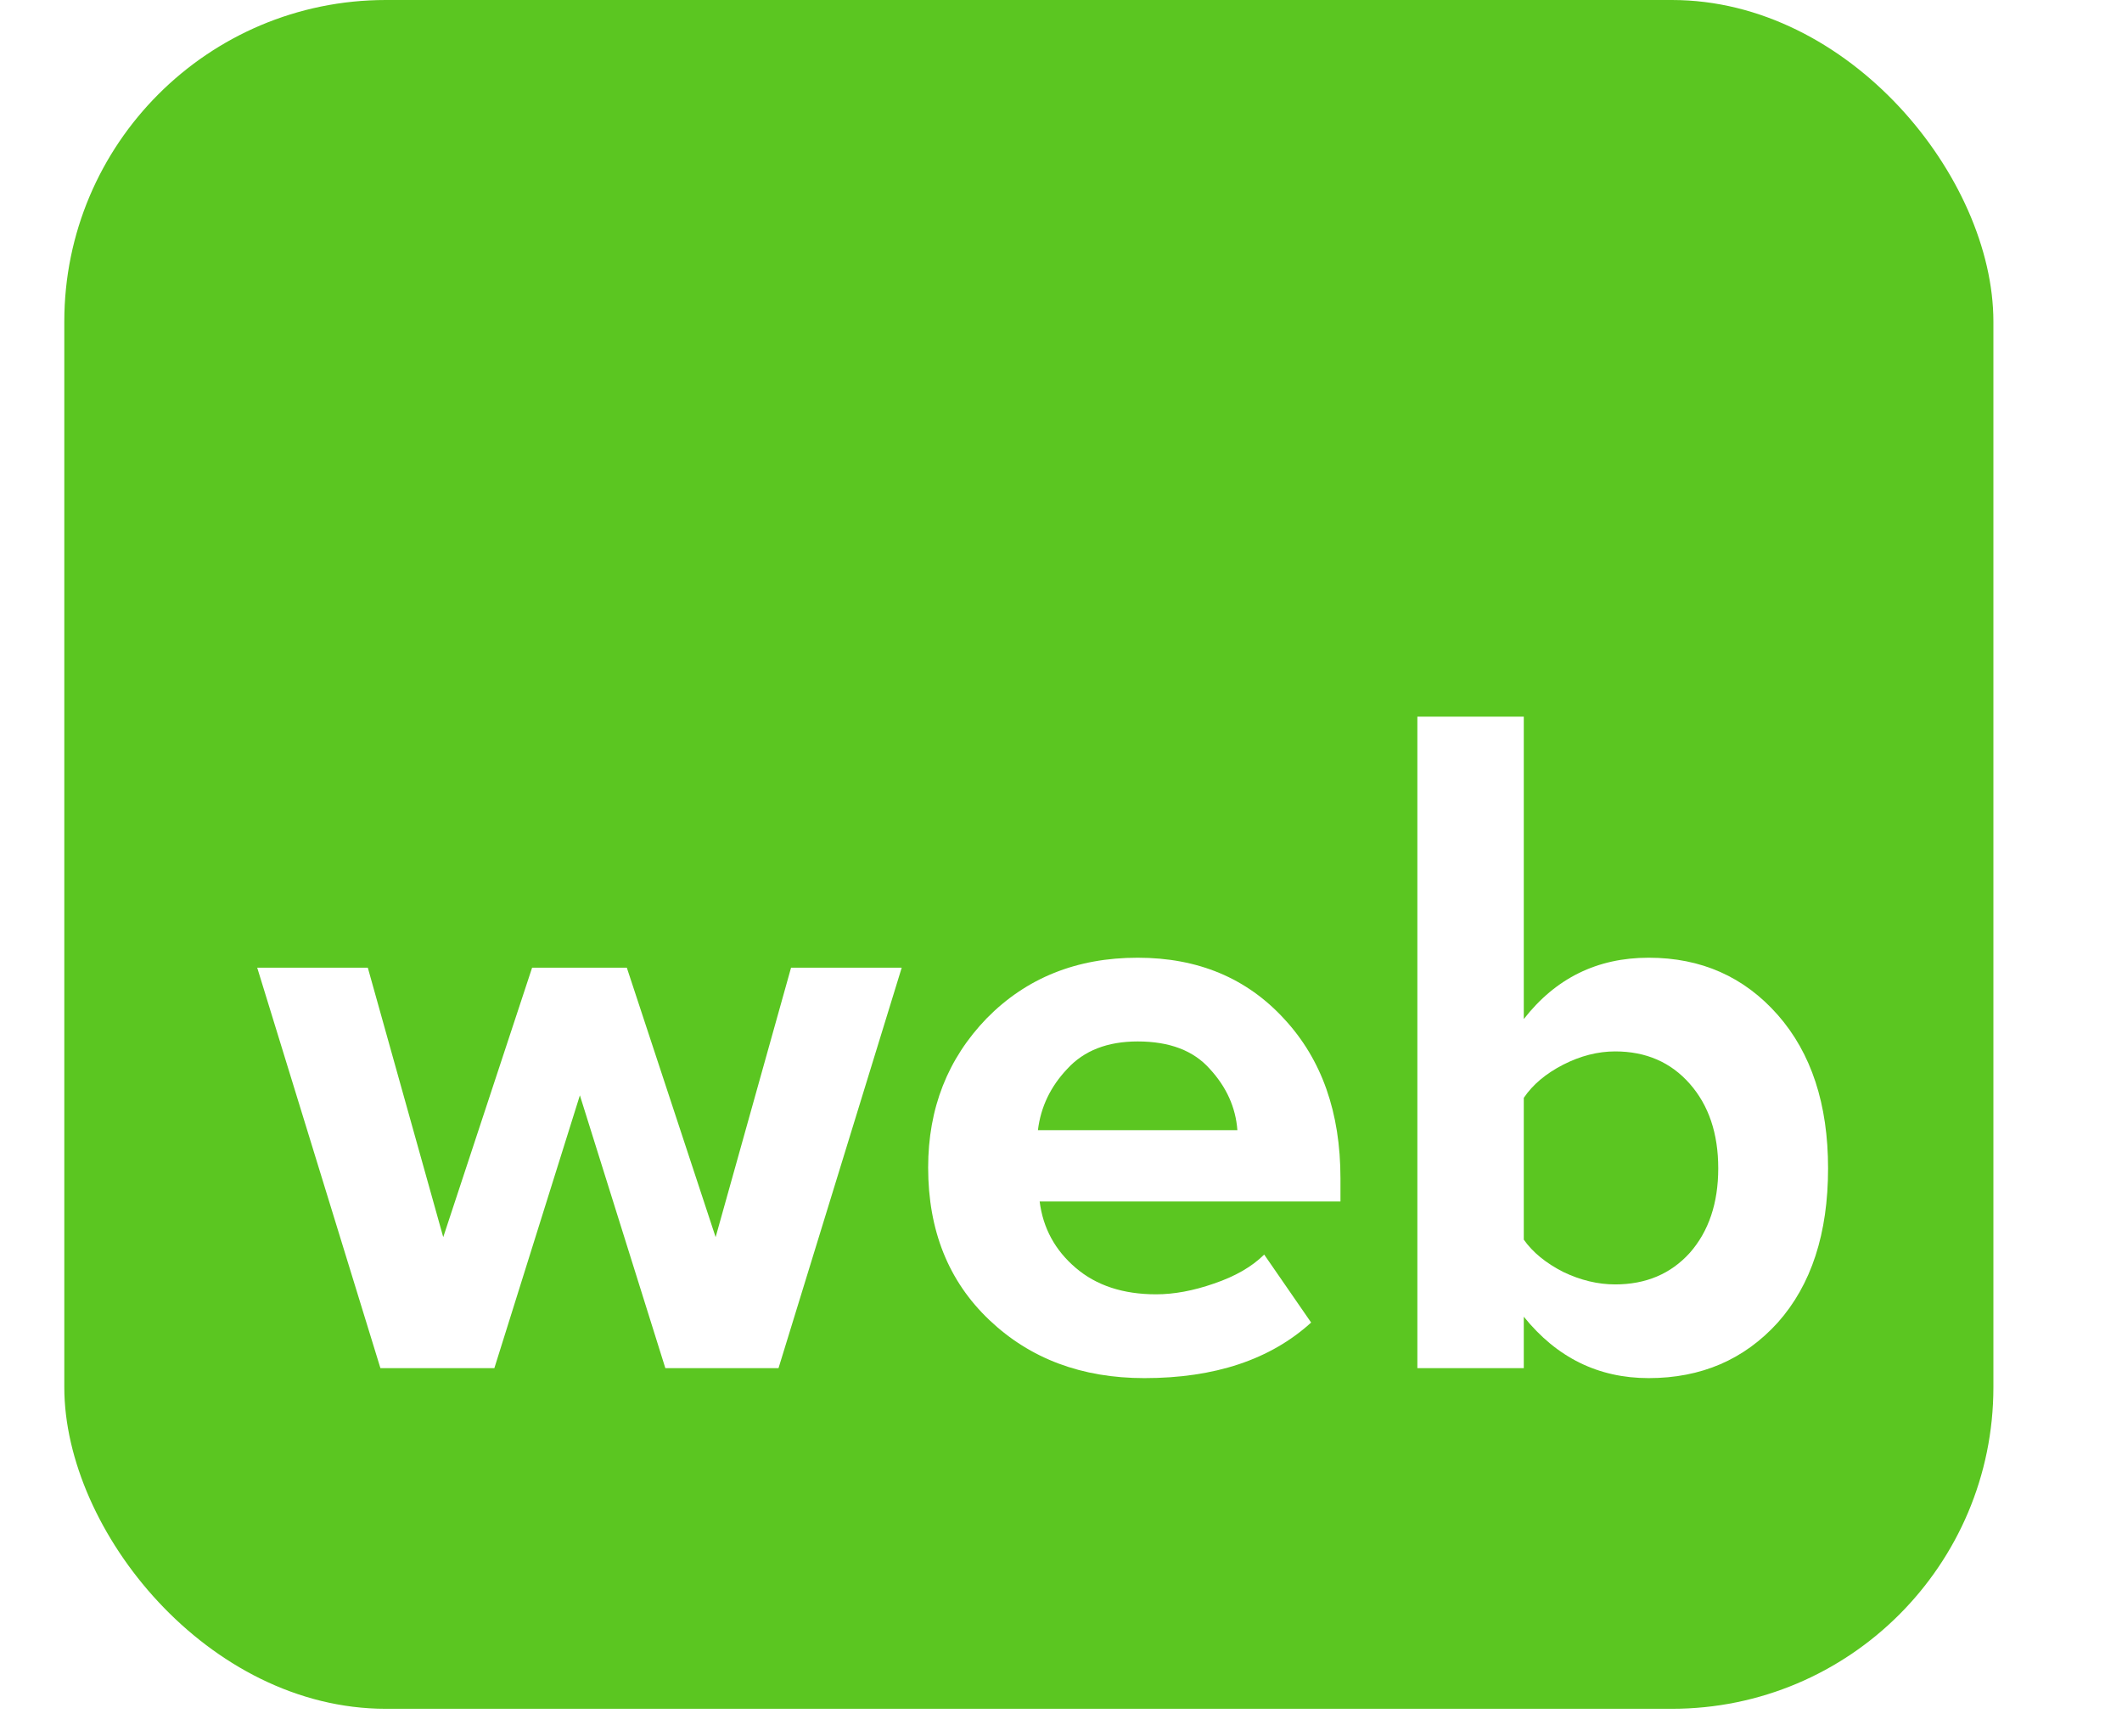
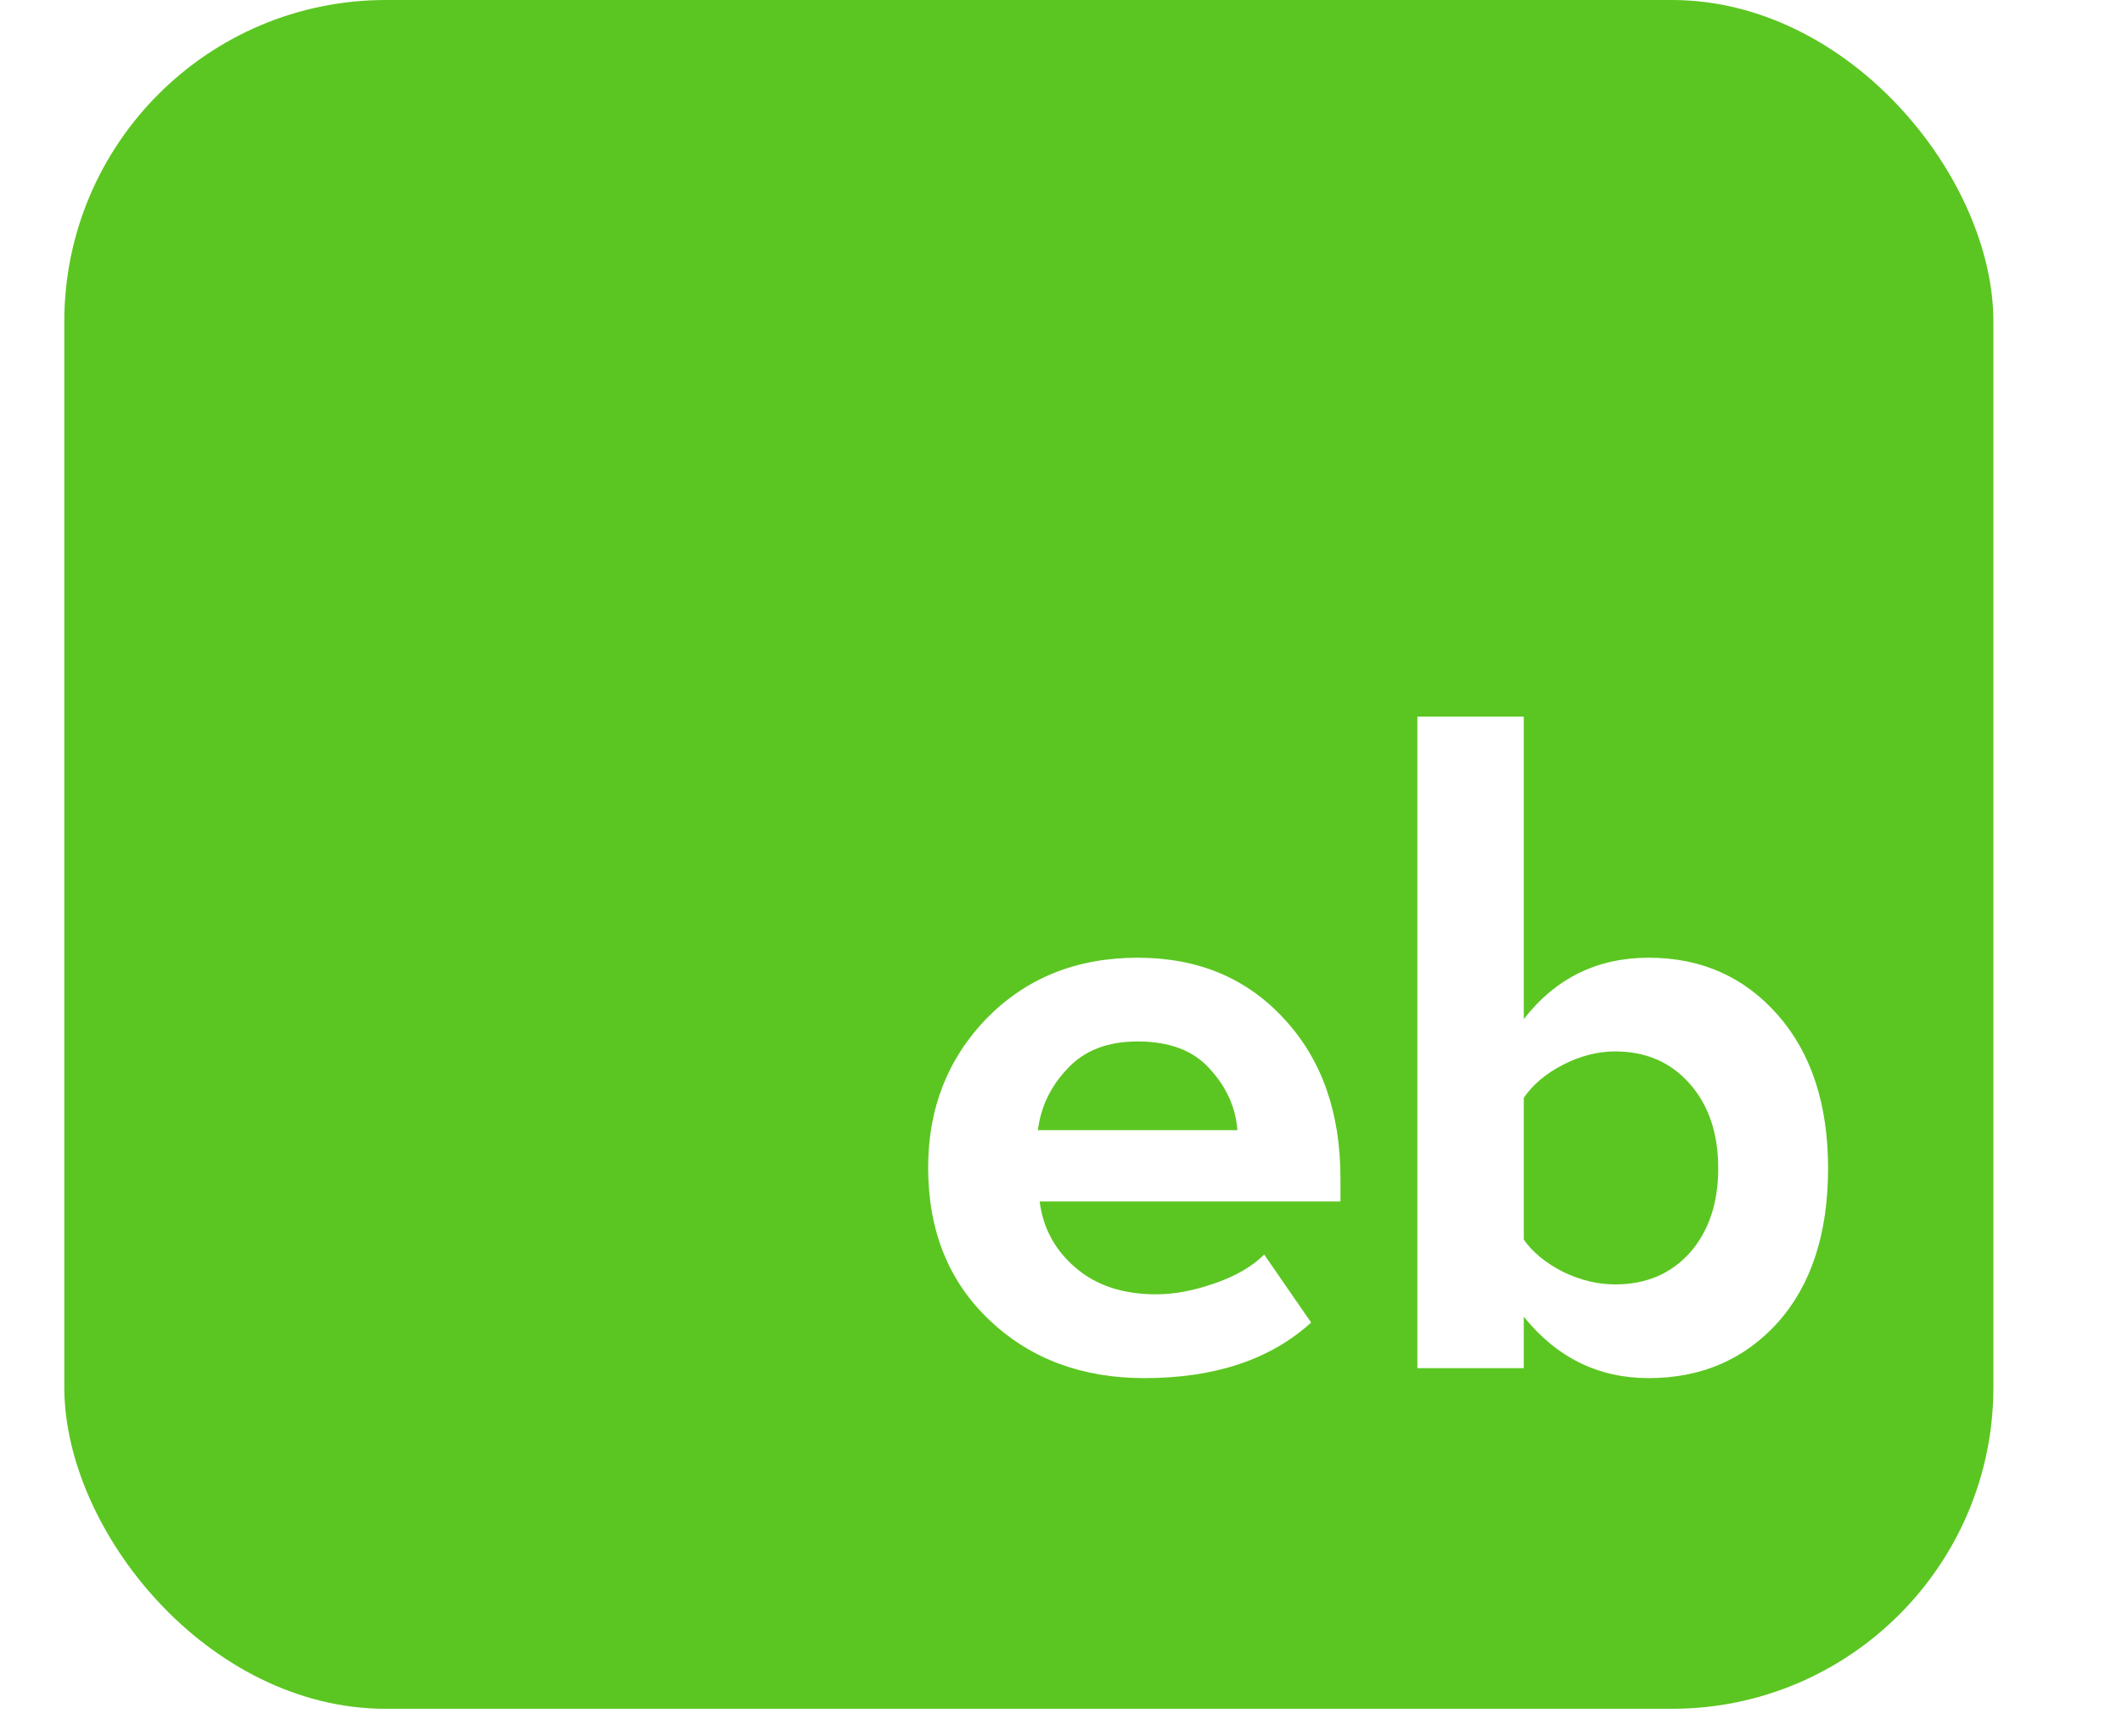
<svg xmlns="http://www.w3.org/2000/svg" width="33" height="27" viewBox="0 0 33 27" fill="none">
  <rect x="1" width="30" height="26.571" rx="5" fill="#5BC621" />
  <g filter="url(#filter0_d)">
-     <path d="M12.107 18.274H10.347L9.018 14.032L7.688 18.274H5.916L4 12.047H5.72L6.893 16.237L8.275 12.047H9.748L11.129 16.237L12.302 12.047L14.023 12.047L12.107 18.274Z" fill="white" />
    <path d="M17.797 18.429C16.823 18.429 16.02 18.128 15.386 17.526C14.751 16.924 14.434 16.134 14.434 15.154C14.434 14.234 14.738 13.461 15.346 12.833C15.963 12.206 16.745 11.892 17.692 11.892C18.631 11.892 19.391 12.21 19.973 12.846C20.555 13.474 20.846 14.299 20.846 15.322V15.682H16.168C16.22 16.095 16.406 16.439 16.728 16.714C17.049 16.989 17.466 17.126 17.979 17.126C18.257 17.126 18.557 17.071 18.878 16.959C19.209 16.847 19.469 16.697 19.66 16.508L20.39 17.565C19.756 18.141 18.892 18.429 17.797 18.429ZM19.243 14.574C19.217 14.221 19.074 13.903 18.813 13.62C18.561 13.336 18.188 13.194 17.692 13.194C17.223 13.194 16.858 13.336 16.598 13.62C16.337 13.895 16.185 14.213 16.141 14.574H19.243Z" fill="white" />
    <path d="M23.697 16.276C23.836 16.473 24.041 16.641 24.31 16.778C24.579 16.907 24.849 16.972 25.118 16.972C25.596 16.972 25.983 16.808 26.278 16.482C26.573 16.147 26.721 15.708 26.721 15.167C26.721 14.625 26.573 14.187 26.278 13.852C25.983 13.517 25.596 13.349 25.118 13.349C24.849 13.349 24.579 13.418 24.31 13.555C24.041 13.693 23.836 13.865 23.697 14.071V16.276ZM23.697 18.274H22.042V8.143H23.697V12.846C24.193 12.21 24.84 11.892 25.639 11.892C26.456 11.892 27.125 12.189 27.647 12.782C28.168 13.375 28.429 14.17 28.429 15.167C28.429 16.181 28.168 16.98 27.647 17.565C27.125 18.141 26.456 18.429 25.639 18.429C24.857 18.429 24.21 18.111 23.697 17.474V18.274Z" fill="white" />
  </g>
  <defs>
    <filter id="filter0_d" x="0" y="7.143" width="32.429" height="18.286" filterUnits="userSpaceOnUse" color-interpolation-filters="sRGB">
      <feFlood flood-opacity="0" result="BackgroundImageFix" />
      <feColorMatrix in="SourceAlpha" type="matrix" values="0 0 0 0 0 0 0 0 0 0 0 0 0 0 0 0 0 0 127 0" />
      <feOffset dy="3" />
      <feGaussianBlur stdDeviation="2" />
      <feColorMatrix type="matrix" values="0 0 0 0 0 0 0 0 0 0 0 0 0 0 0 0 0 0 0.15 0" />
      <feBlend mode="normal" in2="BackgroundImageFix" result="effect1_dropShadow" />
      <feBlend mode="normal" in="SourceGraphic" in2="effect1_dropShadow" result="shape" />
    </filter>
  </defs>
</svg>